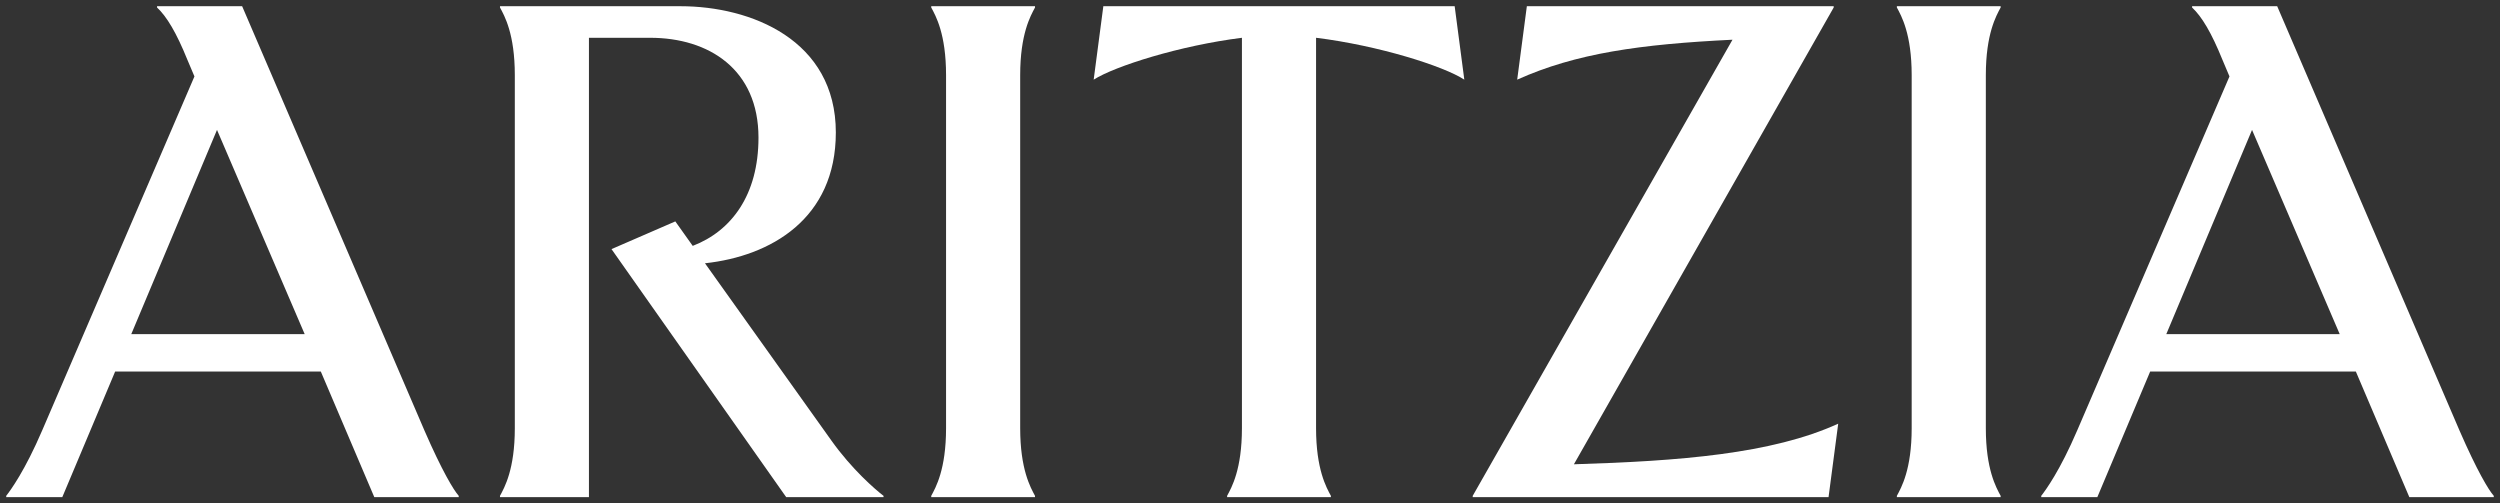
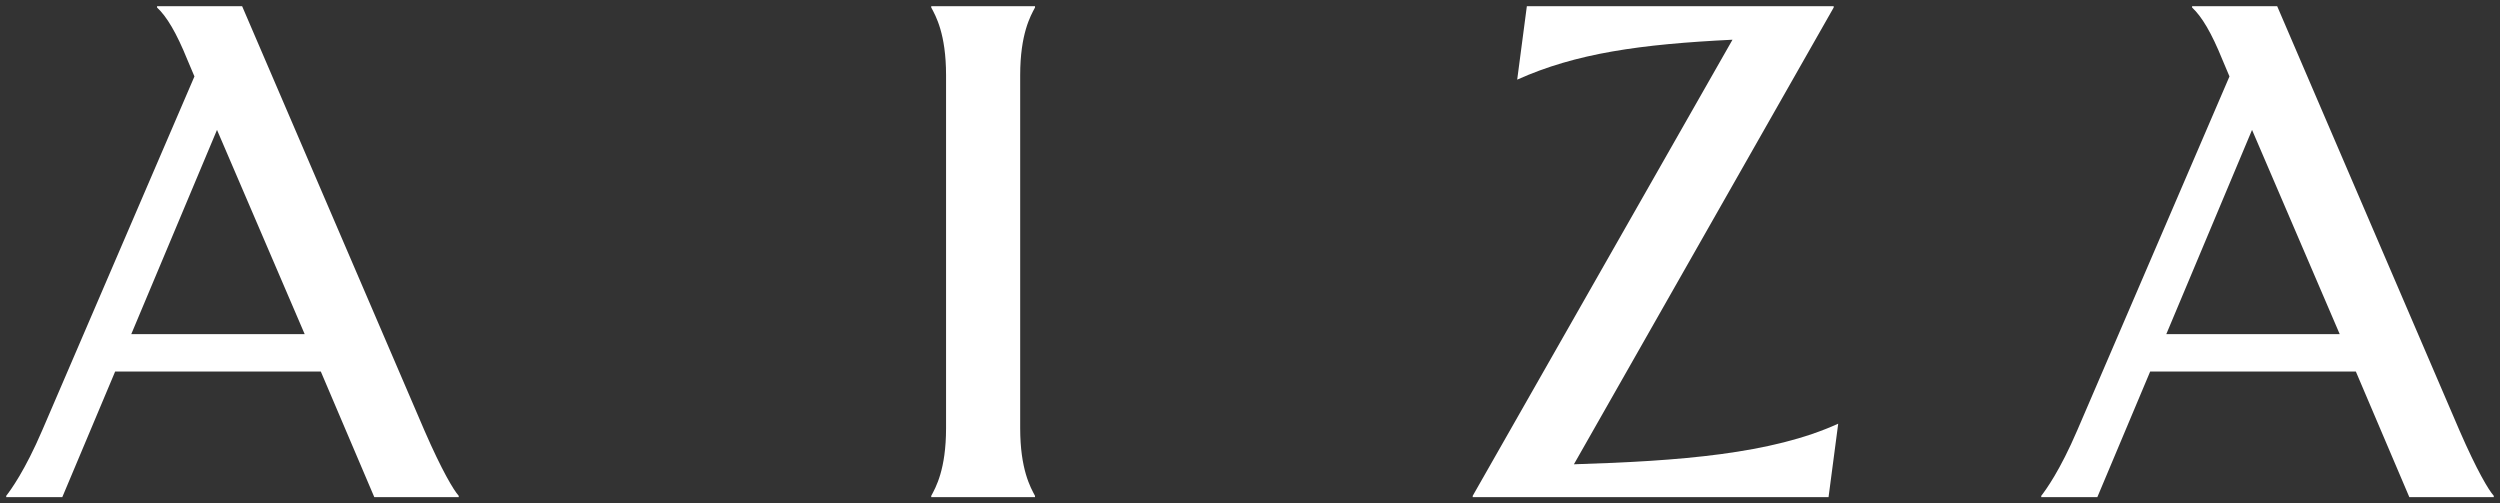
<svg xmlns="http://www.w3.org/2000/svg" width="745" height="150" viewBox="0 0 745 150" fill="none">
  <rect x="0" y="0" width="745" height="150" fill="#333333" stroke="none" />
  <path d="M95.597 110.707H34.319L18.566 148.143H1.853V147.758C3.198 146.028 7.424 140.272 12.61 128.177L57.943 22.778L55.83 17.788C52.565 9.724 49.681 4.923 46.801 2.237V1.852H72.157L126.52 128.374C131.706 140.276 135.167 146.036 136.702 147.762V148.147H111.539L95.597 110.707ZM90.794 99.572L64.667 38.71L39.118 99.572H90.794Z" fill="white" />
-   <path d="M206.432 73.272C217.959 68.856 226.028 58.102 226.028 41.018C226.028 20.666 211.235 11.261 193.755 11.261H175.505V148.147H148.996V147.762C150.341 145.265 153.415 139.89 153.415 127.607V22.393C153.415 10.105 150.342 4.731 148.996 2.234V1.853H202.784C223.722 1.853 249.078 11.836 249.078 39.482C249.078 65.208 229.679 76.344 210.082 78.455L247.733 131.252C253.882 139.891 260.795 145.84 263.293 147.763V148.148H234.286L182.228 74.235L201.246 65.978L206.432 73.272Z" fill="white" />
  <path d="M308.434 147.762V148.147H277.507V147.762C278.852 145.265 281.925 139.89 281.925 127.606V22.392C281.925 10.105 278.853 4.73 277.507 2.234V1.853H308.434V2.238C307.092 4.735 304.016 10.11 304.016 22.397V127.607C304.016 139.89 307.092 145.265 308.434 147.762Z" fill="white" />
-   <path d="M396.607 147.762V148.147H365.677V147.762C367.022 145.265 370.095 139.89 370.095 127.606V11.261C351.651 13.565 332.252 19.707 325.914 23.741L328.794 1.852H433.49L436.366 23.737C430.221 19.707 410.818 13.561 392.186 11.257V127.603C392.189 139.89 395.261 145.265 396.607 147.762Z" fill="white" />
  <path d="M544.907 148.147H438.868V147.762L516.285 11.835C488.817 13.181 469.606 15.866 452.123 23.738L455.002 1.852H546.441V2.237L469.024 138.357C500.529 137.393 527.998 135.282 547.787 126.258L544.907 148.147Z" fill="white" />
-   <path d="M596.193 147.762V148.147H565.266V147.762C566.608 145.265 569.681 139.89 569.681 127.606V22.392C569.681 10.105 566.608 4.73 565.266 2.234V1.853H596.193V2.238C594.851 4.735 591.779 10.11 591.779 22.397V127.607C591.775 139.89 594.848 145.265 596.193 147.762Z" fill="white" />
  <path d="M702.038 110.707H640.755L625.007 148.143H608.291V147.758C609.635 146.028 613.865 140.272 619.047 128.177L664.384 22.778L662.275 17.788C659.006 9.724 656.126 4.923 653.243 2.238V1.852H678.602L732.965 128.374C738.15 140.276 741.609 146.036 743.147 147.762V148.147H717.98L702.038 110.707ZM697.235 99.572L671.108 38.71L645.555 99.572H697.235Z" fill="white" />
</svg>